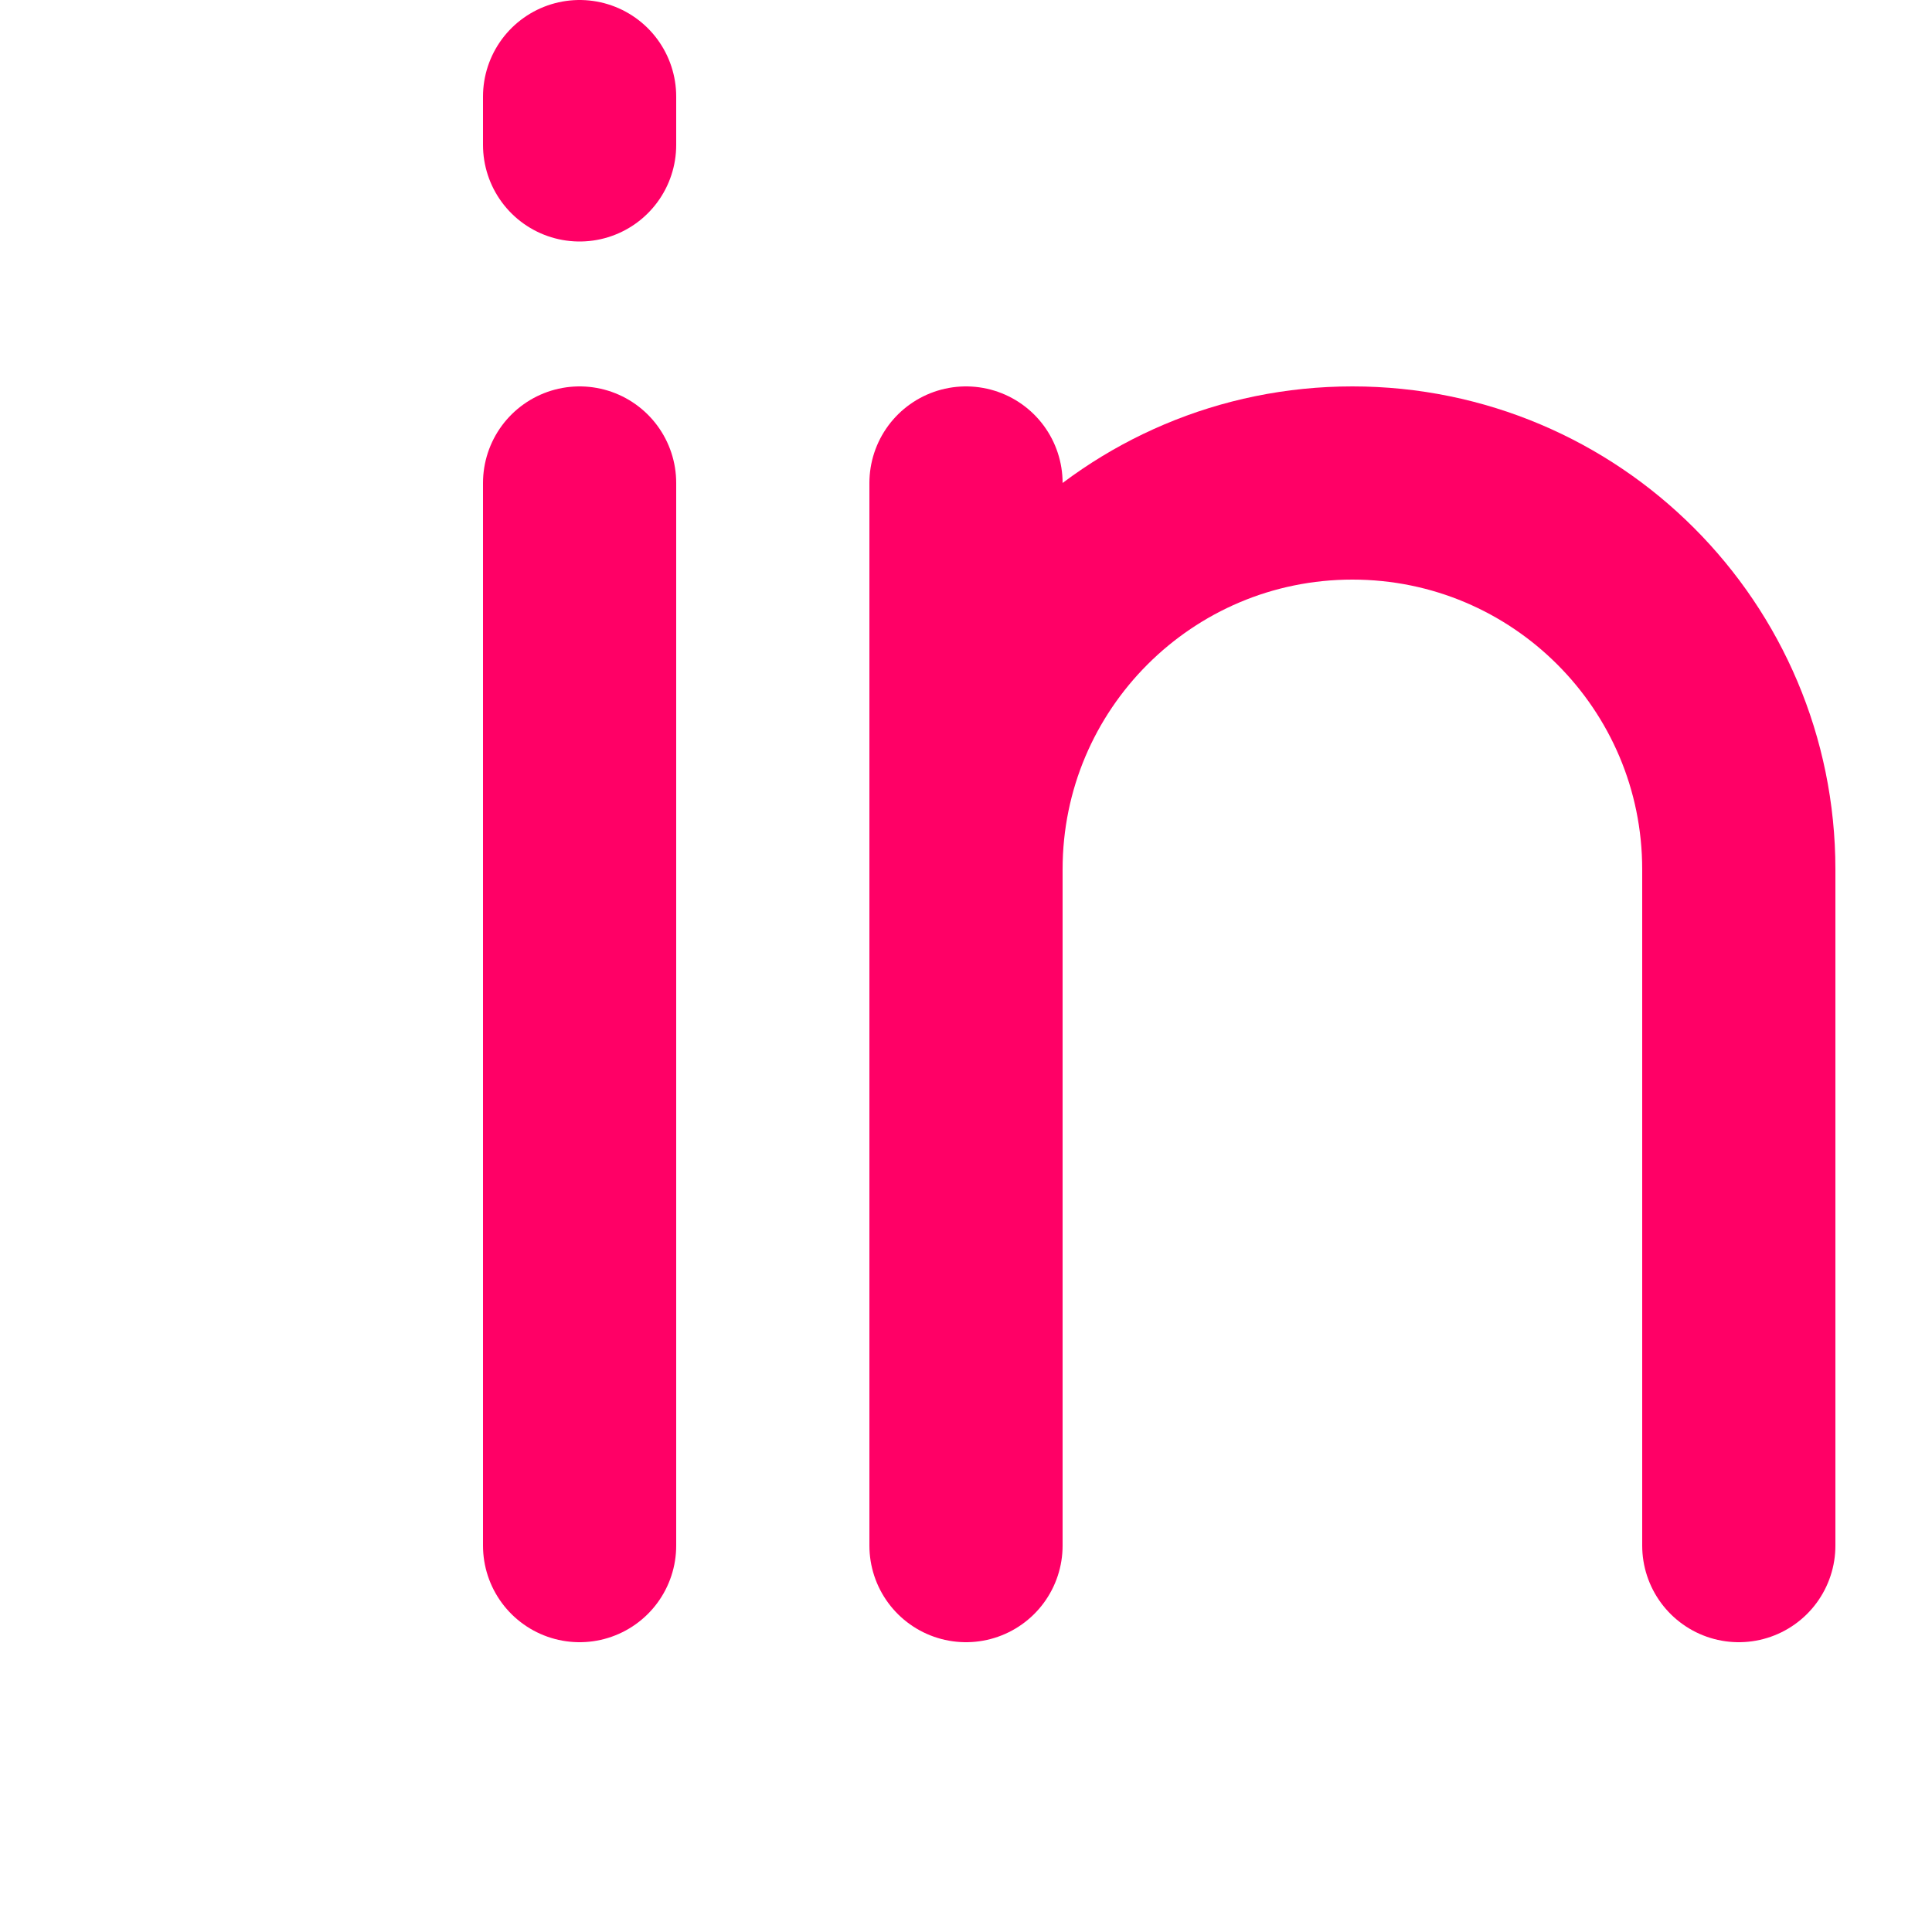
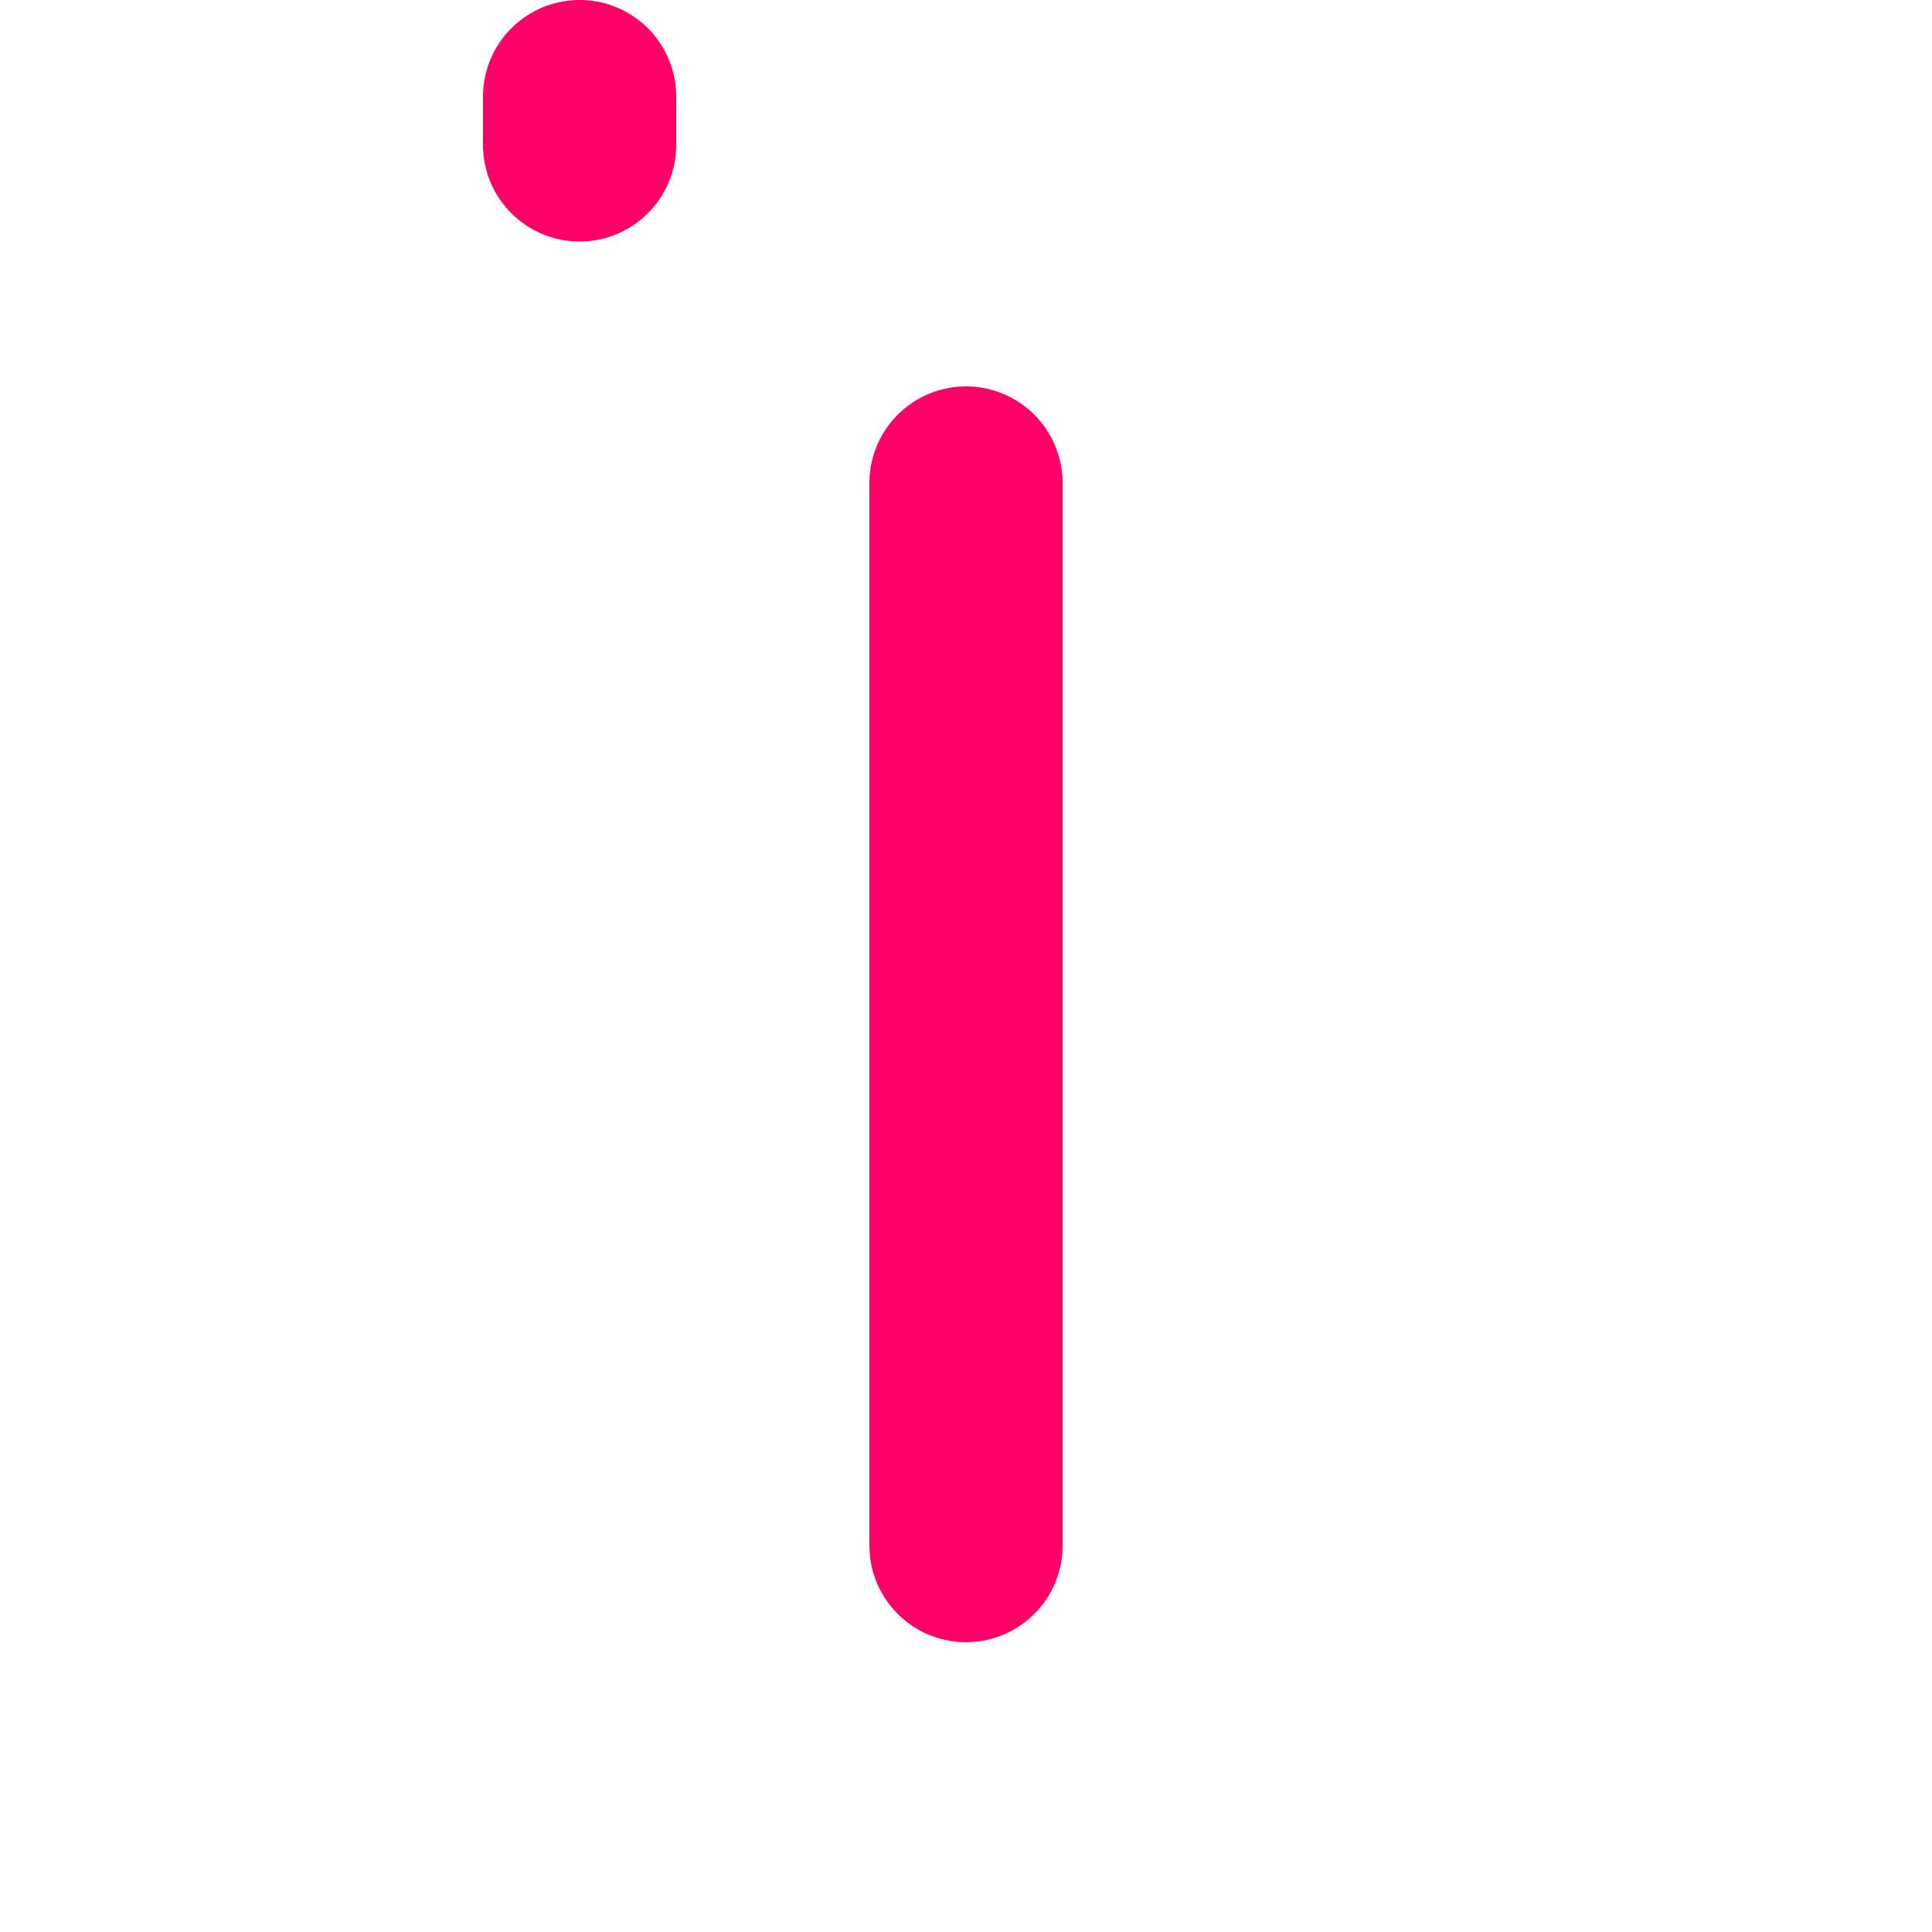
<svg xmlns="http://www.w3.org/2000/svg" width="20" height="20" viewBox="0 0 20 20" fill="none">
-   <path d="M6 5V16" stroke="#FF0066" stroke-width="2" stroke-linecap="round" />
  <path d="M6 1V1.5" stroke="#FF0066" stroke-width="2" stroke-linecap="round" />
  <path d="M10 5V16" stroke="#FF0066" stroke-width="2" stroke-linecap="round" />
-   <path d="M10 9.714V9C10 6.791 11.791 5 14 5V5C16.209 5 18 6.791 18 9V16" stroke="#FF0066" stroke-width="2" stroke-linecap="round" />
</svg>